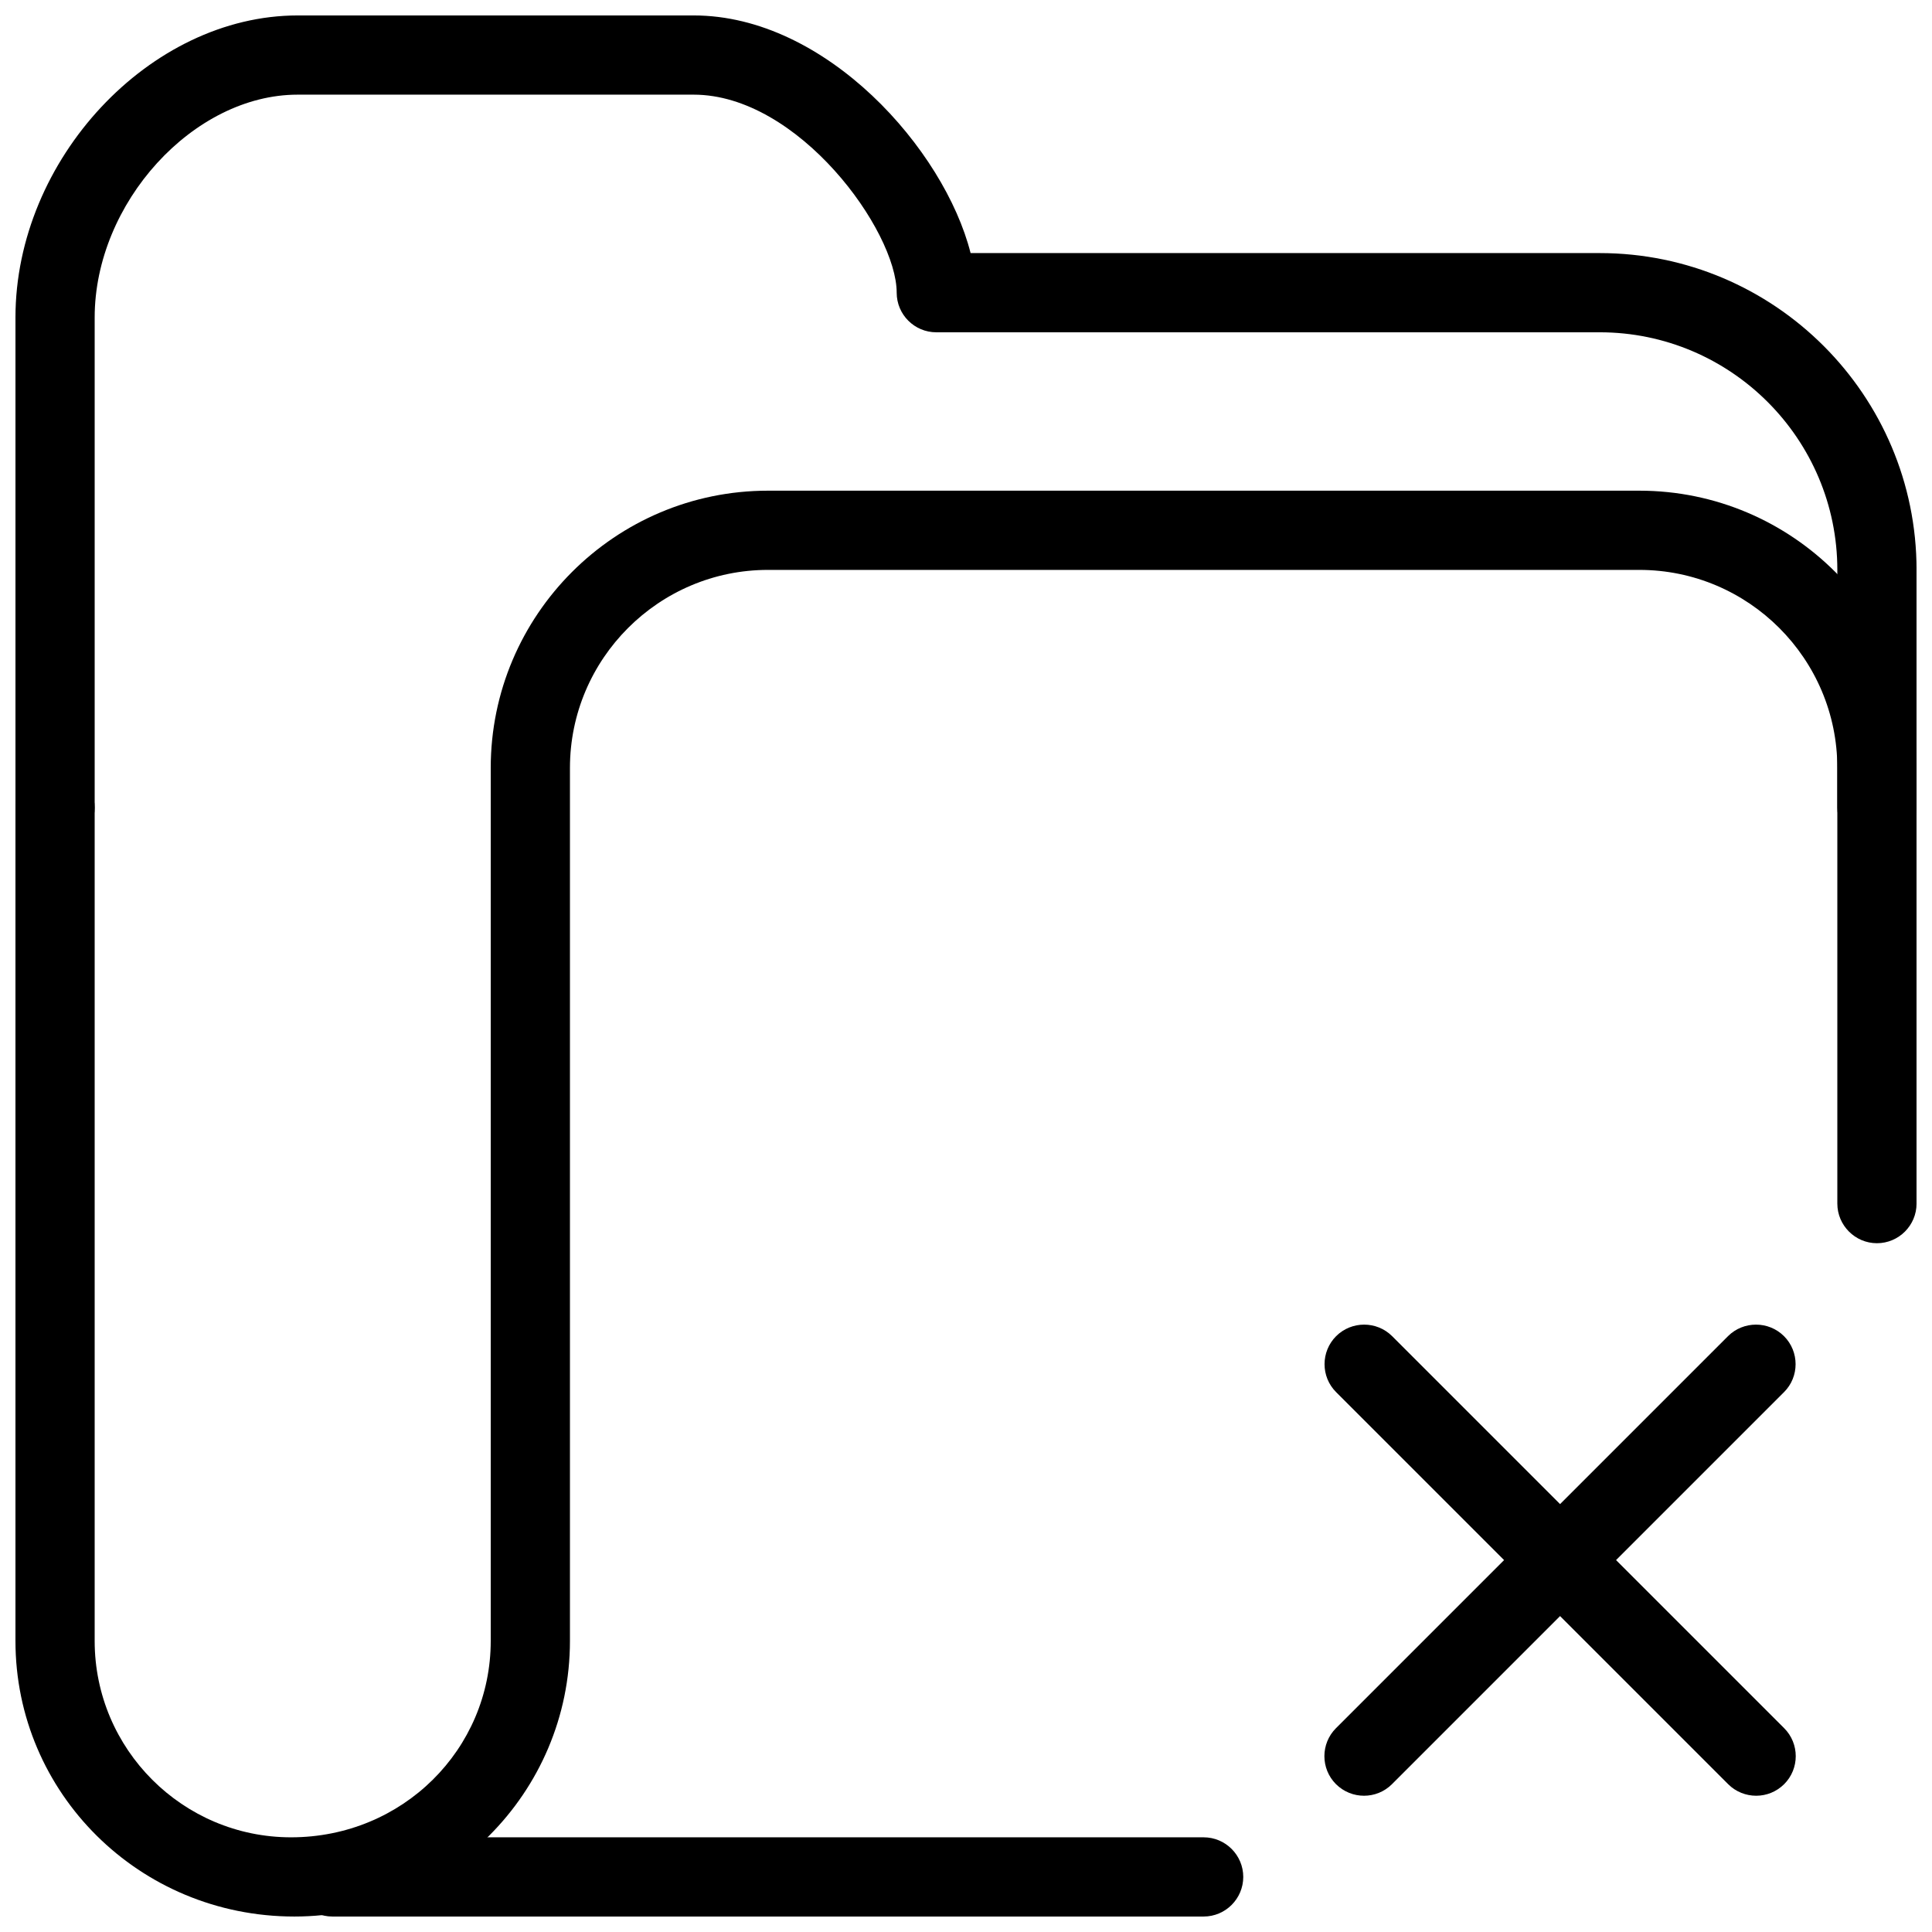
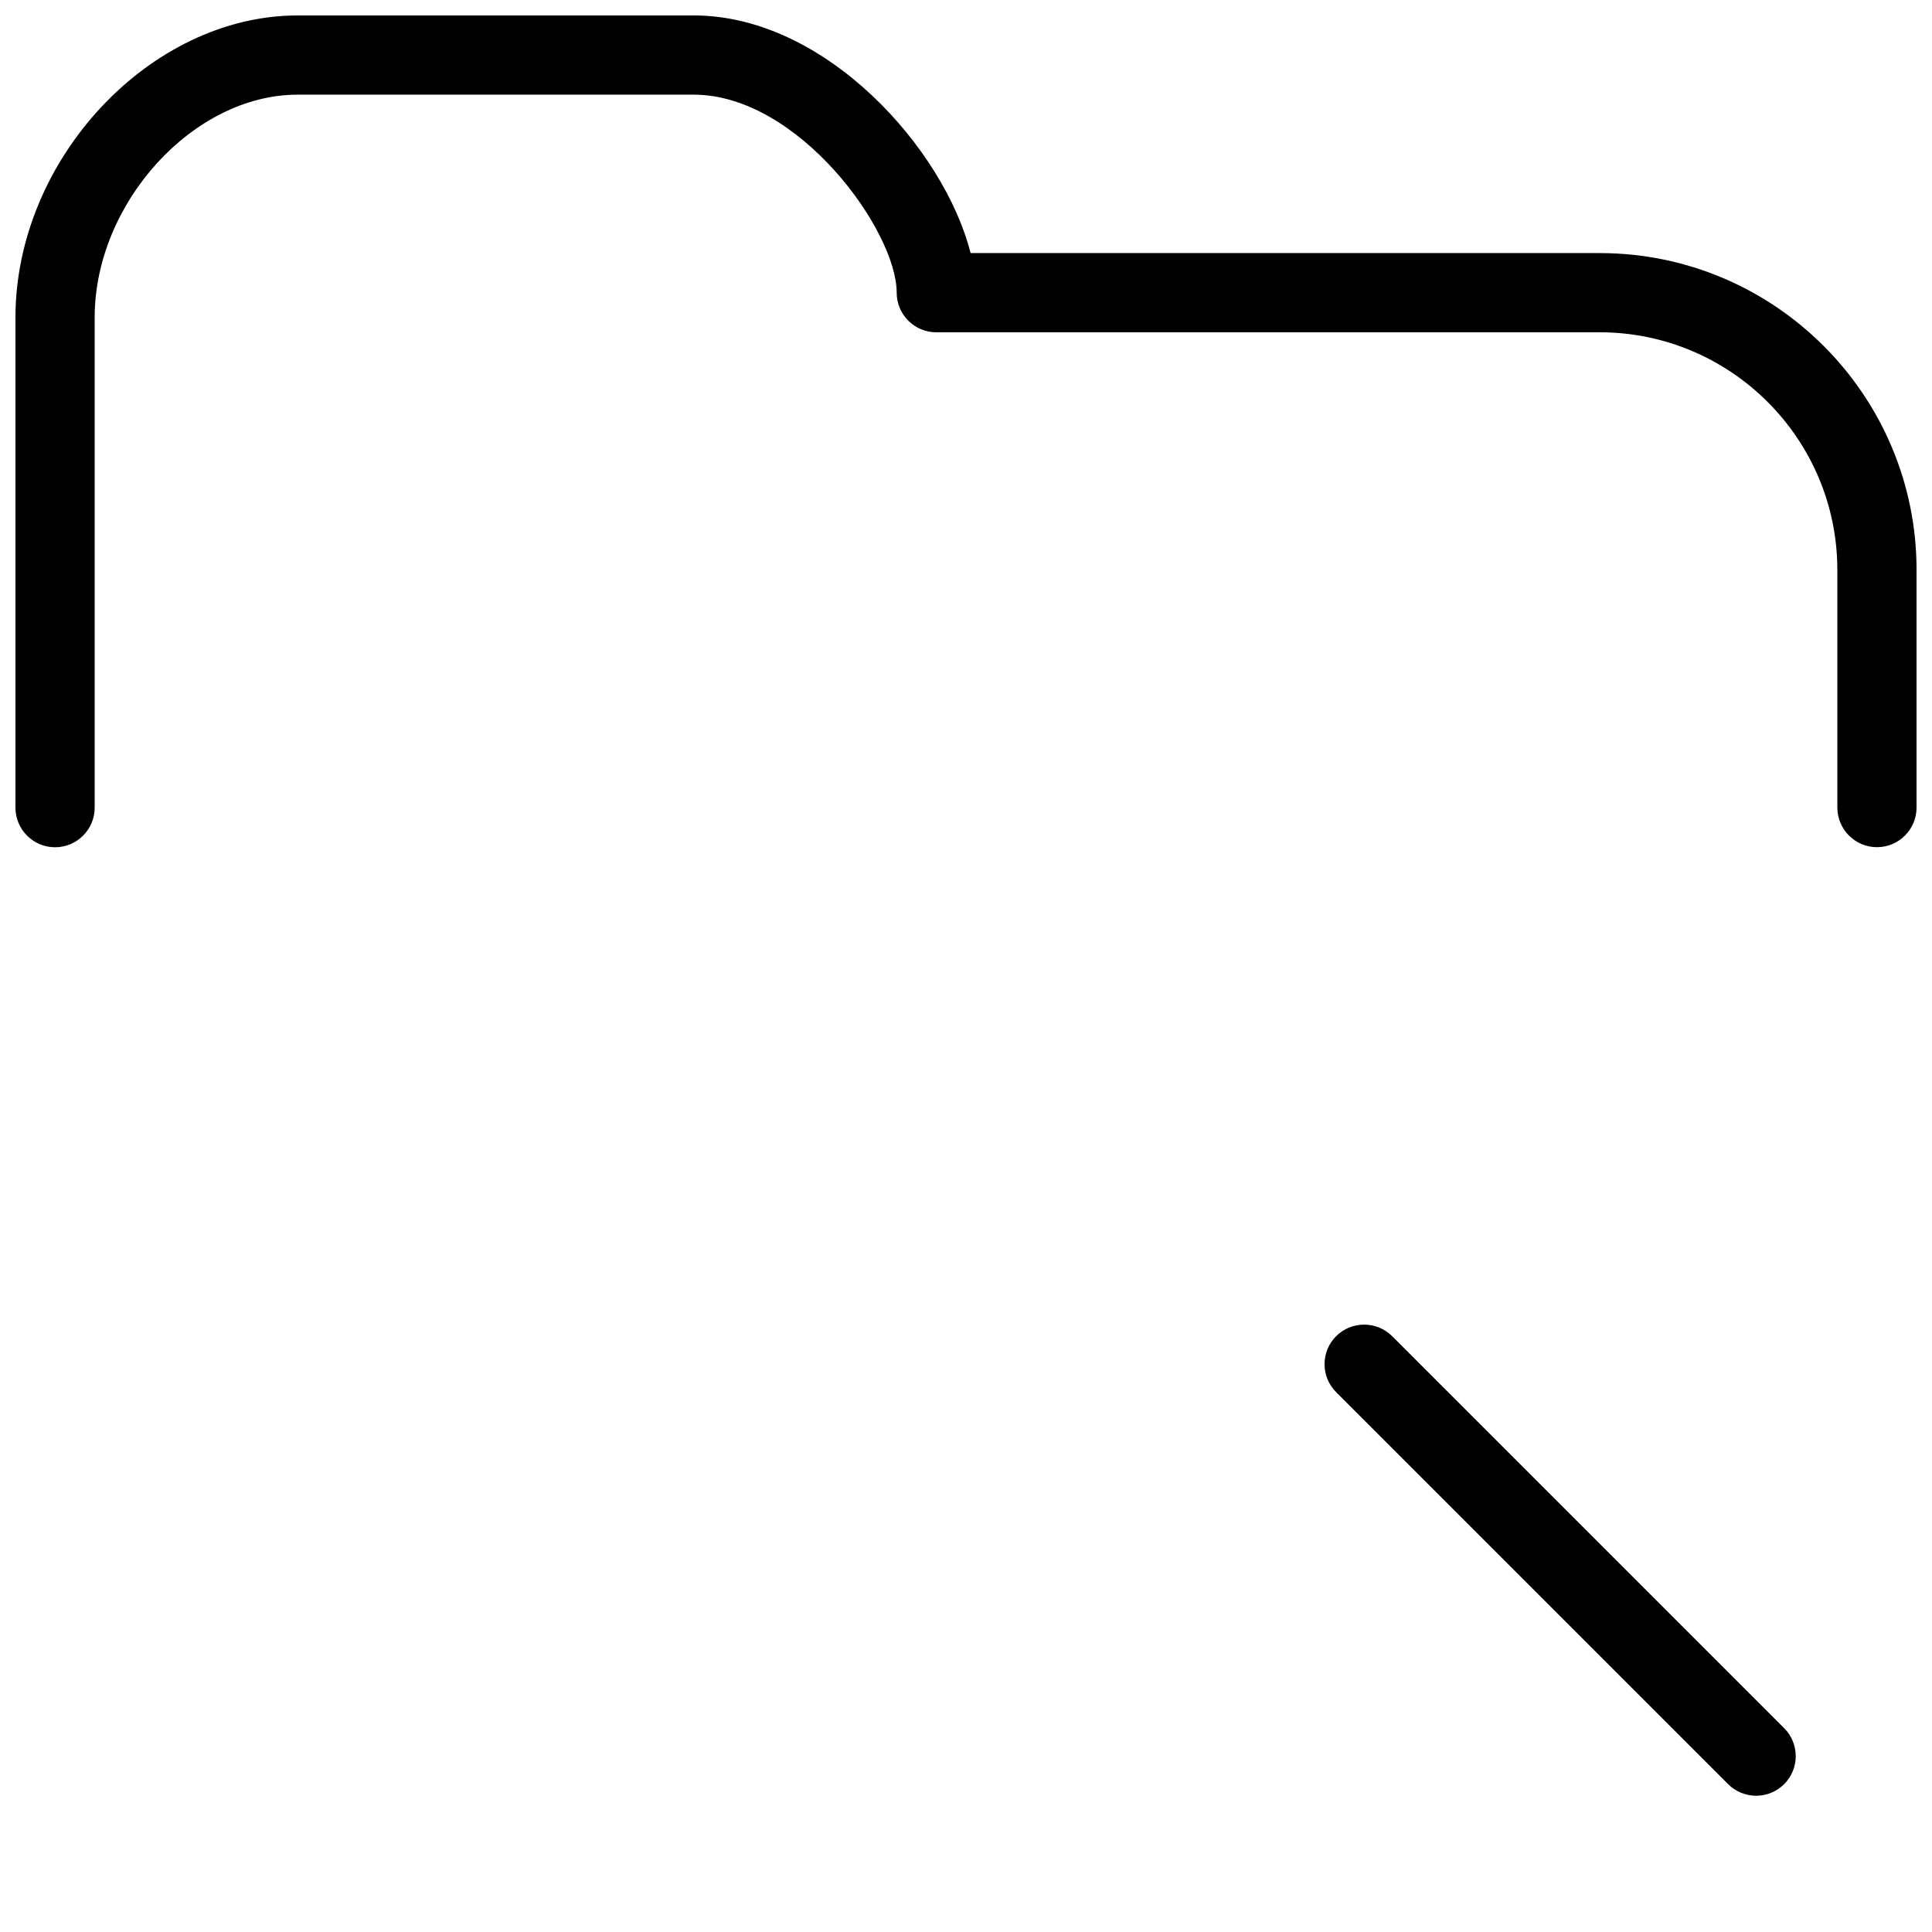
<svg xmlns="http://www.w3.org/2000/svg" width="800px" height="800px" version="1.1" viewBox="144 144 512 512">
  <defs>
    <clipPath id="c">
      <path d="m148.09 148.09h503.81v220.91h-503.81z" />
    </clipPath>
    <clipPath id="b">
-       <path d="m148.09 274h503.81v377.9h-503.81z" />
-     </clipPath>
+       </clipPath>
    <clipPath id="a">
-       <path d="m221 630h253v21.902h-253z" />
+       <path d="m221 630h253h-253z" />
    </clipPath>
  </defs>
-   <path d="m505.48 619.89c-2.688 0-5.375-1.027-7.43-3.066-4.094-4.094-4.094-10.746 0-14.84l103.89-103.89c4.094-4.074 10.746-4.074 14.84 0 4.094 4.094 4.094 10.77 0 14.84l-103.89 103.89c-2.035 2.035-4.723 3.066-7.41 3.066z" />
  <path d="m609.41 619.89c-2.688 0-5.394-1.027-7.43-3.066l-103.89-103.89c-4.094-4.074-4.094-10.746 0-14.84 4.094-4.074 10.746-4.074 14.84 0l103.89 103.89c4.094 4.094 4.094 10.746 0 14.84-2.059 2.035-4.723 3.066-7.41 3.066z" />
  <g clip-path="url(#c)">
    <path d="m641.41 368.51c-5.773 0-10.496-4.703-10.496-10.496v-62.977c0-34.723-28.254-62.977-62.977-62.977h-175.81c-5.793 0-10.496-4.703-10.496-10.496 0-16.395-26.008-52.48-53.801-52.48h-104.96c-27.625 0-53.781 28.695-53.781 59.051v129.9c0 5.793-4.703 10.496-10.496 10.496-5.793 0-10.496-4.703-10.496-10.496v-129.9c0-41.879 35.625-80.043 74.793-80.043h104.96c35.121 0 66.441 35.582 73.367 62.977h166.72c46.328 0 83.969 37.66 83.969 83.969v62.977c0 5.793-4.703 10.496-10.496 10.496z" />
  </g>
  <g clip-path="url(#b)">
-     <path d="m222.01 651.9c-41.125 0-73.914-32.77-73.914-73.031v-220.86c0-5.793 4.703-10.496 10.496-10.496 5.793 0 10.496 4.703 10.496 10.496v220.86c0 28.695 23.344 52.039 52.039 52.039 29.598 0 52.922-23.344 52.922-52.039v-231.36c0-40.516 32.957-73.473 73.473-73.473h230.91c40.535 0 73.473 32.957 73.473 73.473v115.46c0 5.773-4.703 10.496-10.496 10.496-5.773 0-10.496-4.723-10.496-10.496v-115.46c0-28.926-23.531-52.48-52.48-52.48h-230.91c-28.906 0-52.48 23.555-52.48 52.48v231.36c0 40.262-32.77 73.031-73.031 73.031z" />
-   </g>
+     </g>
  <g clip-path="url(#a)">
    <path d="m462.98 651.9h-230.91c-5.793 0-10.496-4.723-10.496-10.496s4.723-10.496 10.496-10.496h230.91c5.793 0 10.496 4.723 10.496 10.496s-4.703 10.496-10.496 10.496z" />
  </g>
</svg>